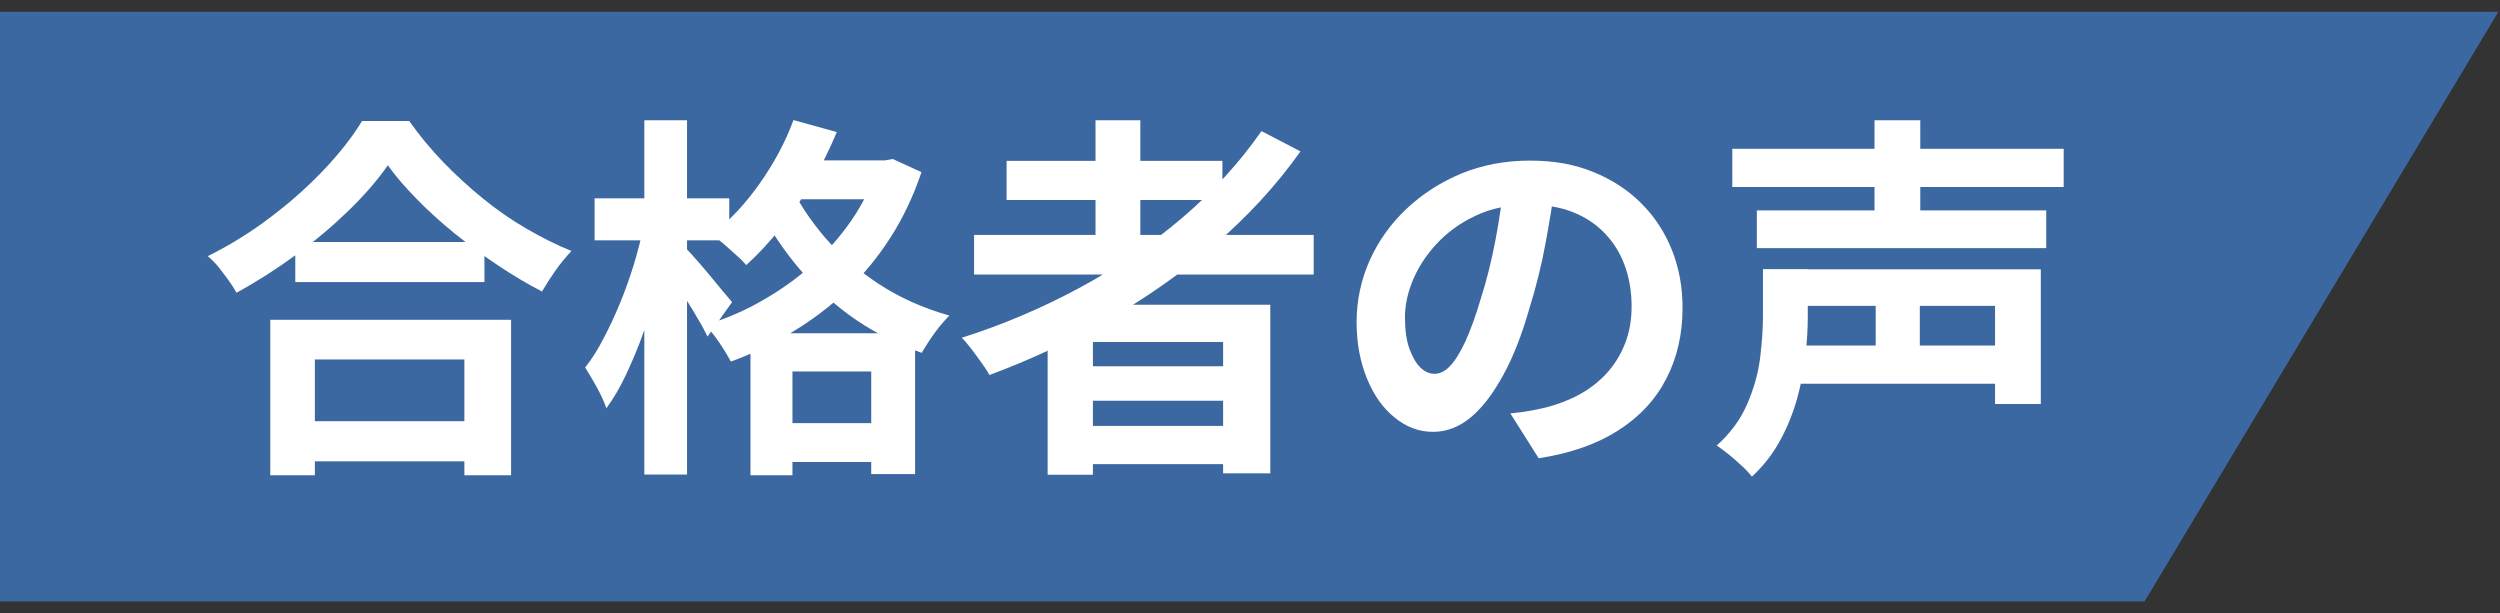
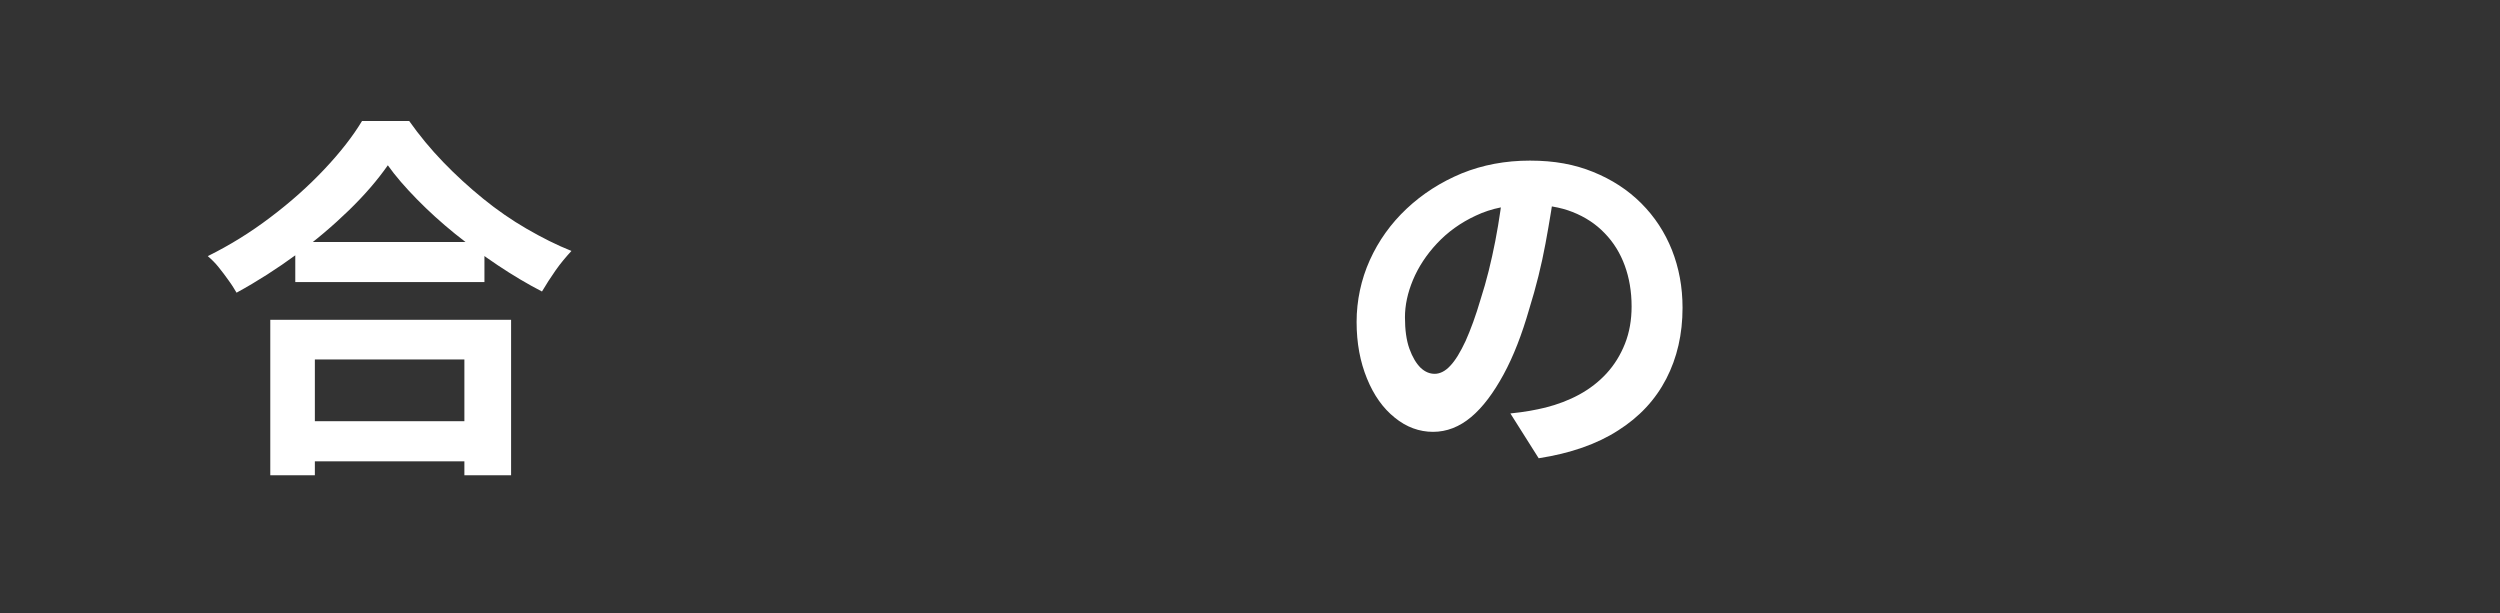
<svg xmlns="http://www.w3.org/2000/svg" id="_レイヤー_2" data-name="レイヤー 2" width="106" height="26" viewBox="0 0 106 26">
  <rect x="0" y="0" width="106" height="26" fill="#333333" stroke="none" />
  <defs>
    <style>
      .cls-1 {
        fill: none;
      }

      .cls-1, .cls-2, .cls-3 {
        stroke-width: 0px;
      }

      .cls-2 {
        fill: #3c68a1;
      }

      .cls-3 {
        fill: #fff;
      }
    </style>
  </defs>
  <g id="text">
    <g>
-       <polygon class="cls-2" points="105.93 .5 0 .5 0 25.5 90.93 25.5 105.93 .5" />
      <g>
        <path class="cls-3" d="m16.45,7c-.44.63-.99,1.27-1.66,1.92-.67.65-1.41,1.28-2.22,1.87-.82.6-1.66,1.14-2.54,1.62-.09-.15-.19-.32-.33-.51-.13-.19-.28-.38-.43-.57s-.31-.34-.46-.47c.93-.46,1.82-1.01,2.66-1.65.85-.64,1.61-1.32,2.28-2.03.67-.71,1.21-1.4,1.6-2.05h2c.43.61.91,1.19,1.44,1.74.53.55,1.1,1.07,1.69,1.55.59.48,1.21.91,1.85,1.28.64.37,1.27.69,1.9.94-.23.25-.46.52-.67.82-.21.3-.41.61-.58.9-.62-.32-1.24-.69-1.87-1.11-.63-.42-1.23-.87-1.82-1.34-.58-.47-1.12-.96-1.61-1.46-.49-.5-.91-.98-1.25-1.46Zm-4.99,6.56h10.21v6.59h-1.98v-4.91h-6.34v4.91h-1.89v-6.59Zm.85,4.3h8.27v1.7h-8.27v-1.7Zm.21-7.6h8.02v1.7h-8.02v-1.7Z" />
-         <path class="cls-3" d="m27.29,9.64l1.1.37c-.13.64-.28,1.3-.46,1.99-.18.69-.38,1.36-.62,2.02-.23.66-.49,1.27-.75,1.83s-.55,1.05-.85,1.46c-.09-.26-.22-.55-.4-.88-.18-.33-.35-.61-.5-.85.28-.35.54-.76.78-1.23.25-.47.48-.97.7-1.5.22-.53.41-1.07.58-1.62.17-.55.3-1.08.41-1.59Zm-2.08-1.23h5.71v1.78h-5.71v-1.78Zm2.11-3.31h1.81v15.02h-1.81V5.09Zm1.74,5.41c.1.09.24.24.42.45.19.21.39.45.6.7s.41.49.58.7c.18.21.3.36.38.45l-1.04,1.46c-.1-.2-.22-.44-.38-.7-.15-.27-.32-.54-.5-.83-.18-.29-.35-.56-.51-.82-.17-.26-.31-.46-.42-.62l.86-.78Zm8.13-3.71h.34l.32-.06,1.22.56c-.34,1.01-.78,1.94-1.32,2.78s-1.16,1.59-1.86,2.26c-.7.66-1.47,1.24-2.3,1.74-.83.5-1.69.92-2.6,1.25-.12-.22-.28-.49-.49-.8s-.41-.56-.6-.75c.83-.25,1.63-.58,2.39-1.02.76-.43,1.47-.93,2.11-1.5.65-.57,1.21-1.21,1.69-1.9.48-.7.85-1.44,1.1-2.23v-.32Zm-3.55-1.71l1.84.51c-.3.72-.65,1.43-1.06,2.13-.41.69-.85,1.34-1.32,1.94-.48.6-.96,1.12-1.46,1.57-.1-.12-.23-.26-.42-.42-.18-.17-.37-.33-.55-.49-.19-.16-.35-.29-.5-.38.74-.57,1.41-1.28,2.02-2.14.61-.86,1.1-1.76,1.45-2.71Zm-1.82,9.04h6.98v5.97h-1.86v-4.35h-3.34v4.4h-1.78v-6.02Zm1.73-6.21c.33.7.81,1.42,1.42,2.14.62.72,1.37,1.37,2.26,1.96.89.59,1.9,1.04,3.02,1.36-.12.12-.25.27-.41.46-.15.19-.3.39-.43.59-.13.2-.24.38-.33.53-1.15-.41-2.18-.95-3.1-1.62-.91-.68-1.69-1.43-2.34-2.25-.65-.82-1.16-1.63-1.54-2.43l1.44-.74Zm-1.02,10.02h5.44v1.65h-5.44v-1.65Zm.94-11.14h4.22v1.65h-4.22v-1.65Z" />
-         <path class="cls-3" d="m53.49,5.56l1.65.86c-1.03,1.45-2.25,2.77-3.65,3.97-1.4,1.19-2.9,2.25-4.52,3.17-1.62.92-3.29,1.7-5.02,2.34-.07-.14-.18-.31-.32-.5-.14-.2-.29-.4-.44-.6-.15-.2-.29-.36-.41-.48,1.74-.55,3.4-1.26,4.98-2.11s3.03-1.84,4.35-2.96,2.44-2.35,3.37-3.68Zm-12.19,4.4h14.4v1.68h-14.4v-1.68Zm1.38-3.14h9.15v1.66h-9.15v-1.66Zm1.74,6.1h9.44v7.15h-2v-5.57h-5.52v5.63h-1.92v-7.22Zm1.09,2.61h7.14v1.46h-7.14v-1.46Zm0,2.53h7.14v1.62h-7.14v-1.62Zm.94-12.96h1.9v5.81h-1.9v-5.81Z" />
        <path class="cls-3" d="m65.95,7.73c-.11.81-.25,1.67-.42,2.59-.17.92-.4,1.85-.69,2.78-.31,1.08-.67,2.01-1.09,2.78s-.87,1.38-1.37,1.8c-.5.42-1.04.63-1.62.63s-1.13-.2-1.62-.6c-.5-.4-.89-.95-1.18-1.66s-.44-1.5-.44-2.4.19-1.8.56-2.62c.37-.82.89-1.55,1.56-2.18.67-.63,1.45-1.13,2.34-1.5.89-.36,1.85-.54,2.89-.54s1.89.16,2.68.48c.79.32,1.47.76,2.04,1.33.57.57,1,1.23,1.3,1.98.3.76.45,1.57.45,2.45,0,1.12-.23,2.12-.69,3.01-.46.89-1.14,1.62-2.04,2.19-.9.58-2.02.97-3.37,1.18l-1.2-1.9c.31-.03.58-.07.82-.11.23-.04.46-.09.67-.14.51-.13.99-.31,1.43-.55.44-.24.83-.54,1.16-.9.33-.36.59-.78.78-1.26.19-.48.28-1.01.28-1.58,0-.63-.1-1.21-.29-1.73-.19-.52-.47-.98-.85-1.37-.37-.39-.83-.69-1.36-.9-.53-.21-1.15-.31-1.84-.31-.85,0-1.61.15-2.26.46-.65.3-1.2.7-1.65,1.18-.45.48-.79,1-1.02,1.55-.23.55-.34,1.08-.34,1.58,0,.53.06.98.19,1.34.13.36.29.62.47.8.19.18.39.26.6.26.22,0,.45-.11.66-.34.22-.23.43-.58.65-1.05.21-.47.43-1.06.64-1.78.25-.77.45-1.59.62-2.46.17-.88.29-1.73.37-2.56l2.18.06Z" />
-         <path class="cls-3" d="m74.75,11.41h1.9v2c0,.51-.03,1.07-.1,1.66-.06.6-.18,1.2-.35,1.82-.17.61-.41,1.21-.72,1.78-.31.57-.71,1.09-1.2,1.54-.1-.13-.23-.28-.42-.45-.18-.17-.37-.34-.57-.5-.2-.16-.37-.28-.5-.37.59-.53,1.02-1.12,1.3-1.78.28-.65.46-1.3.54-1.94.08-.65.12-1.24.12-1.78v-1.98Zm-1.3-5.1h14.05v1.62h-14.05v-1.62Zm1.04,2.61h12.27v1.6h-12.27v-1.6Zm1.47,5.73h9.25v1.62h-9.25v-1.62Zm.03-3.23h10.54v5.71h-1.94v-4.16h-8.61v-1.55Zm3.49-6.32h1.94v4.67h-1.94v-4.67Zm.05,6.85h1.87v3.71h-1.87v-3.71Z" />
      </g>
    </g>
-     <rect class="cls-1" width="106" height="26" />
  </g>
</svg>